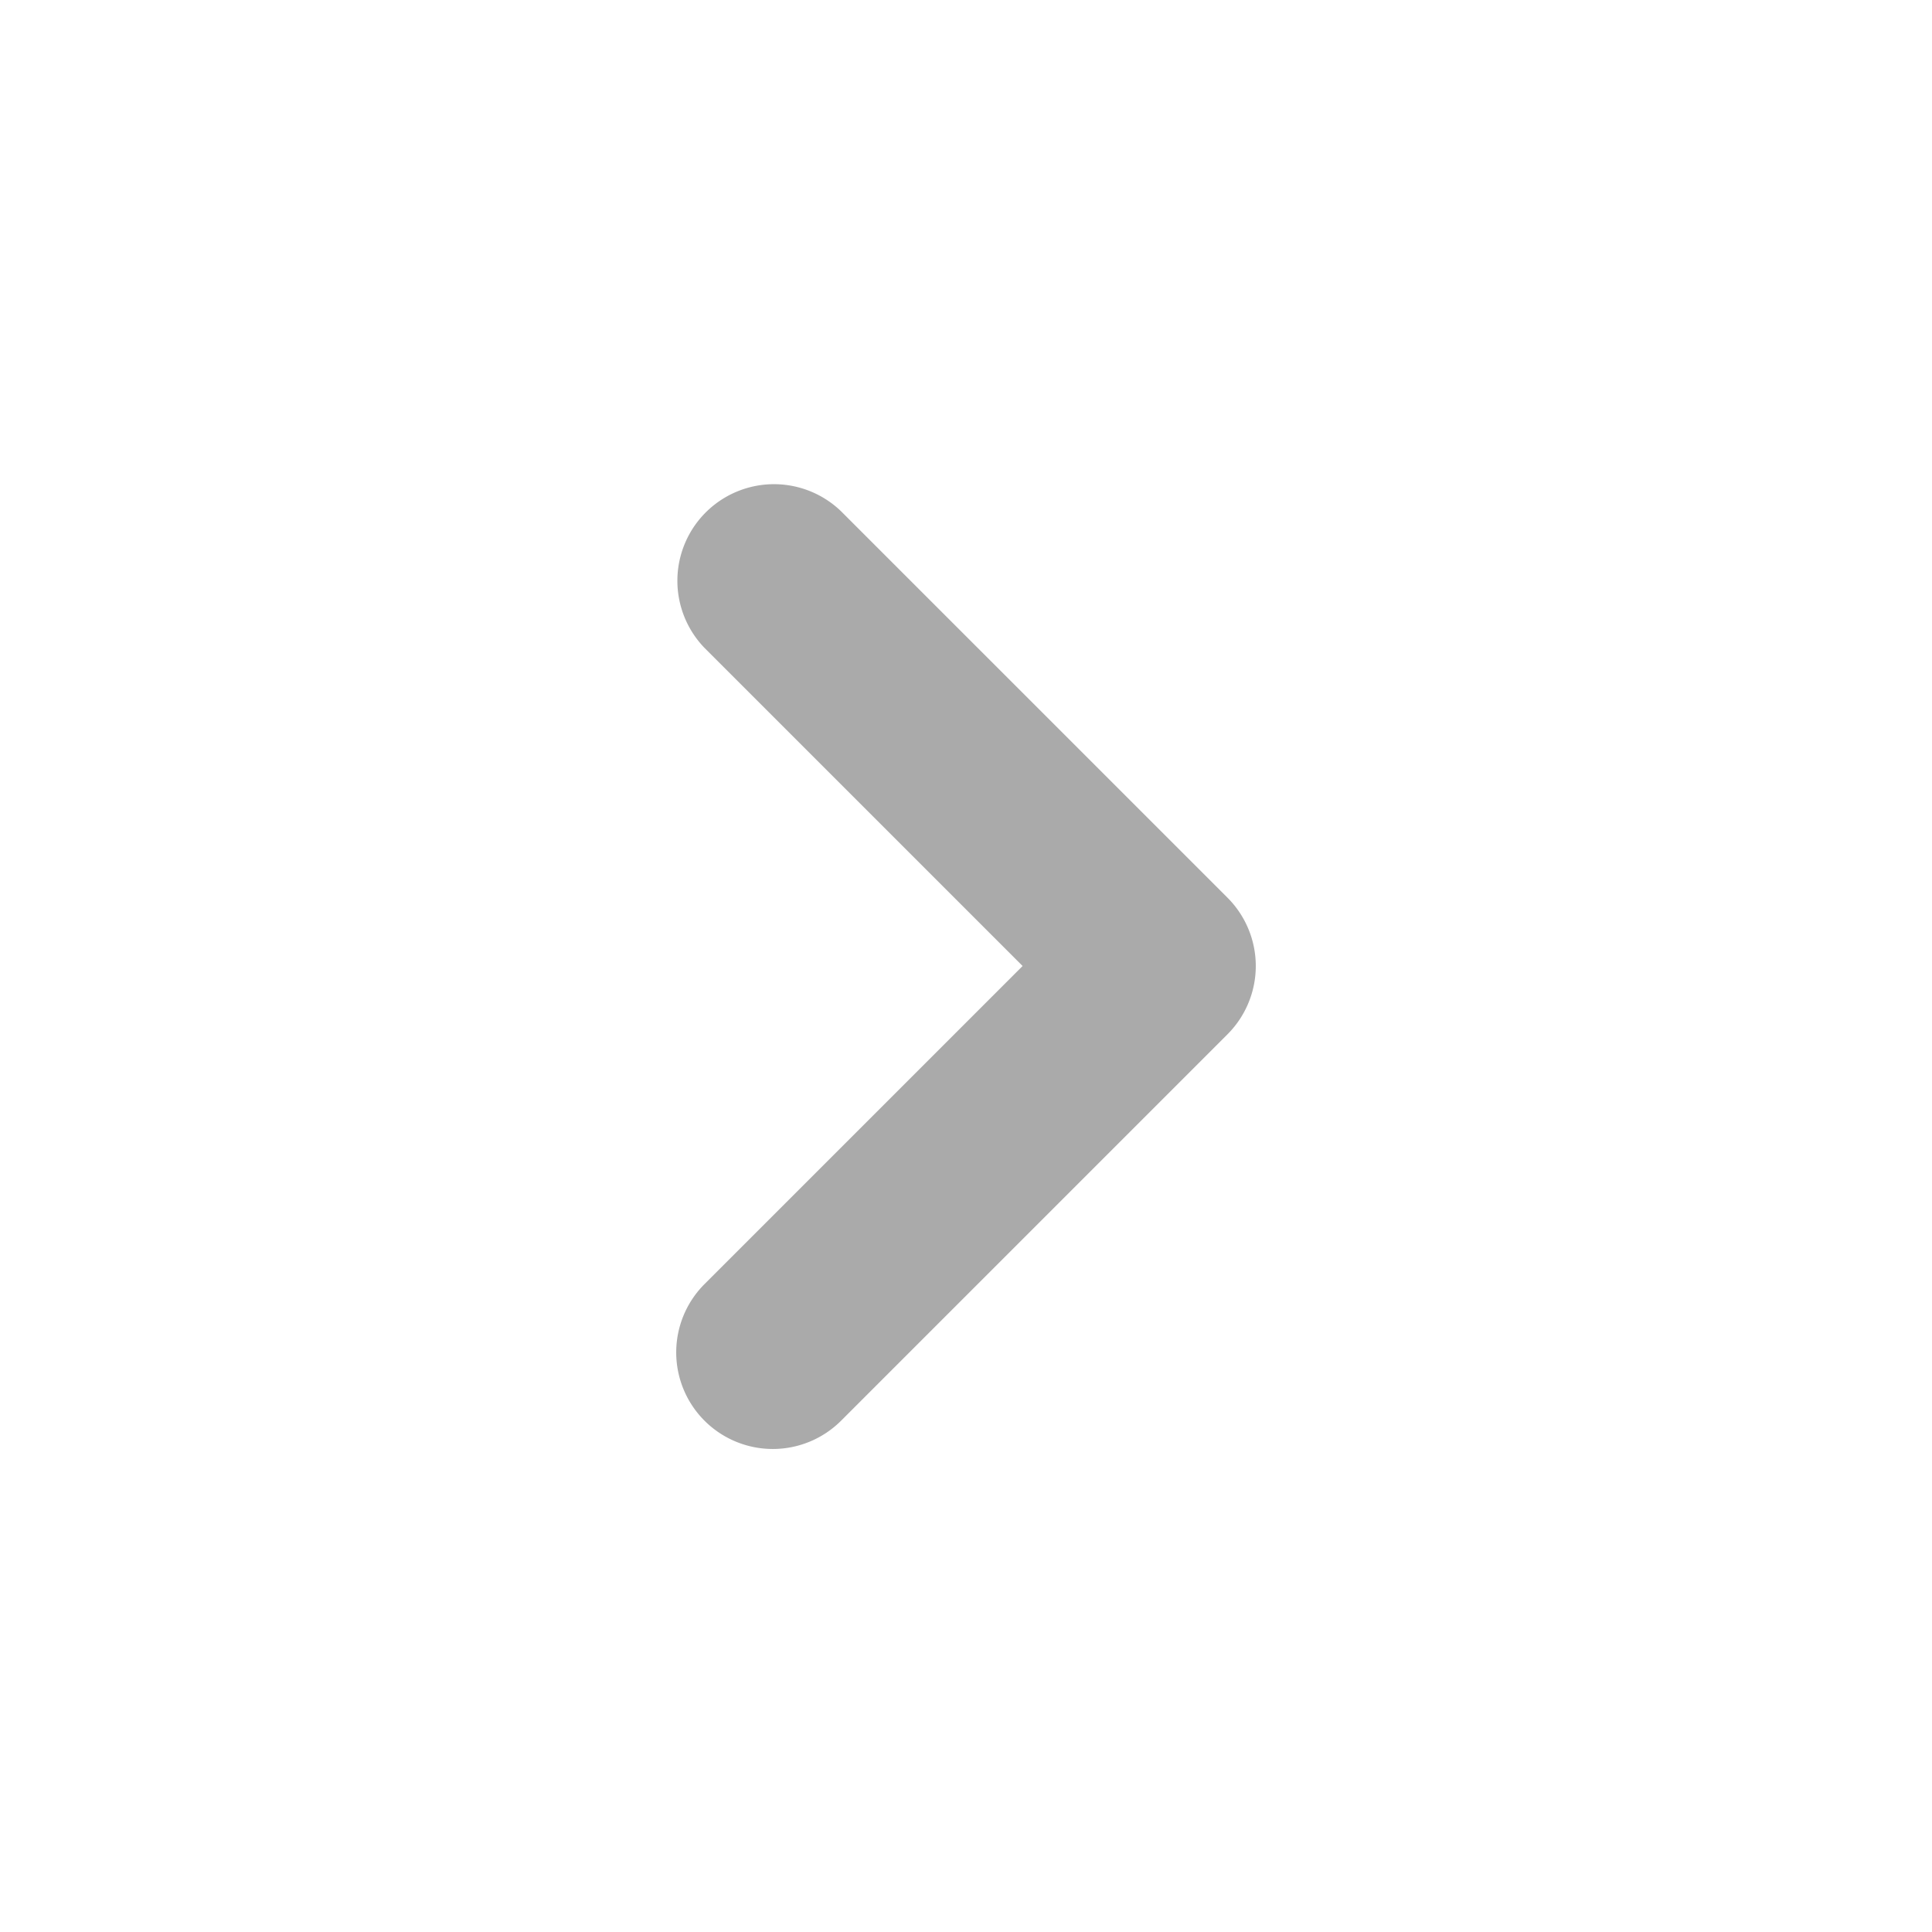
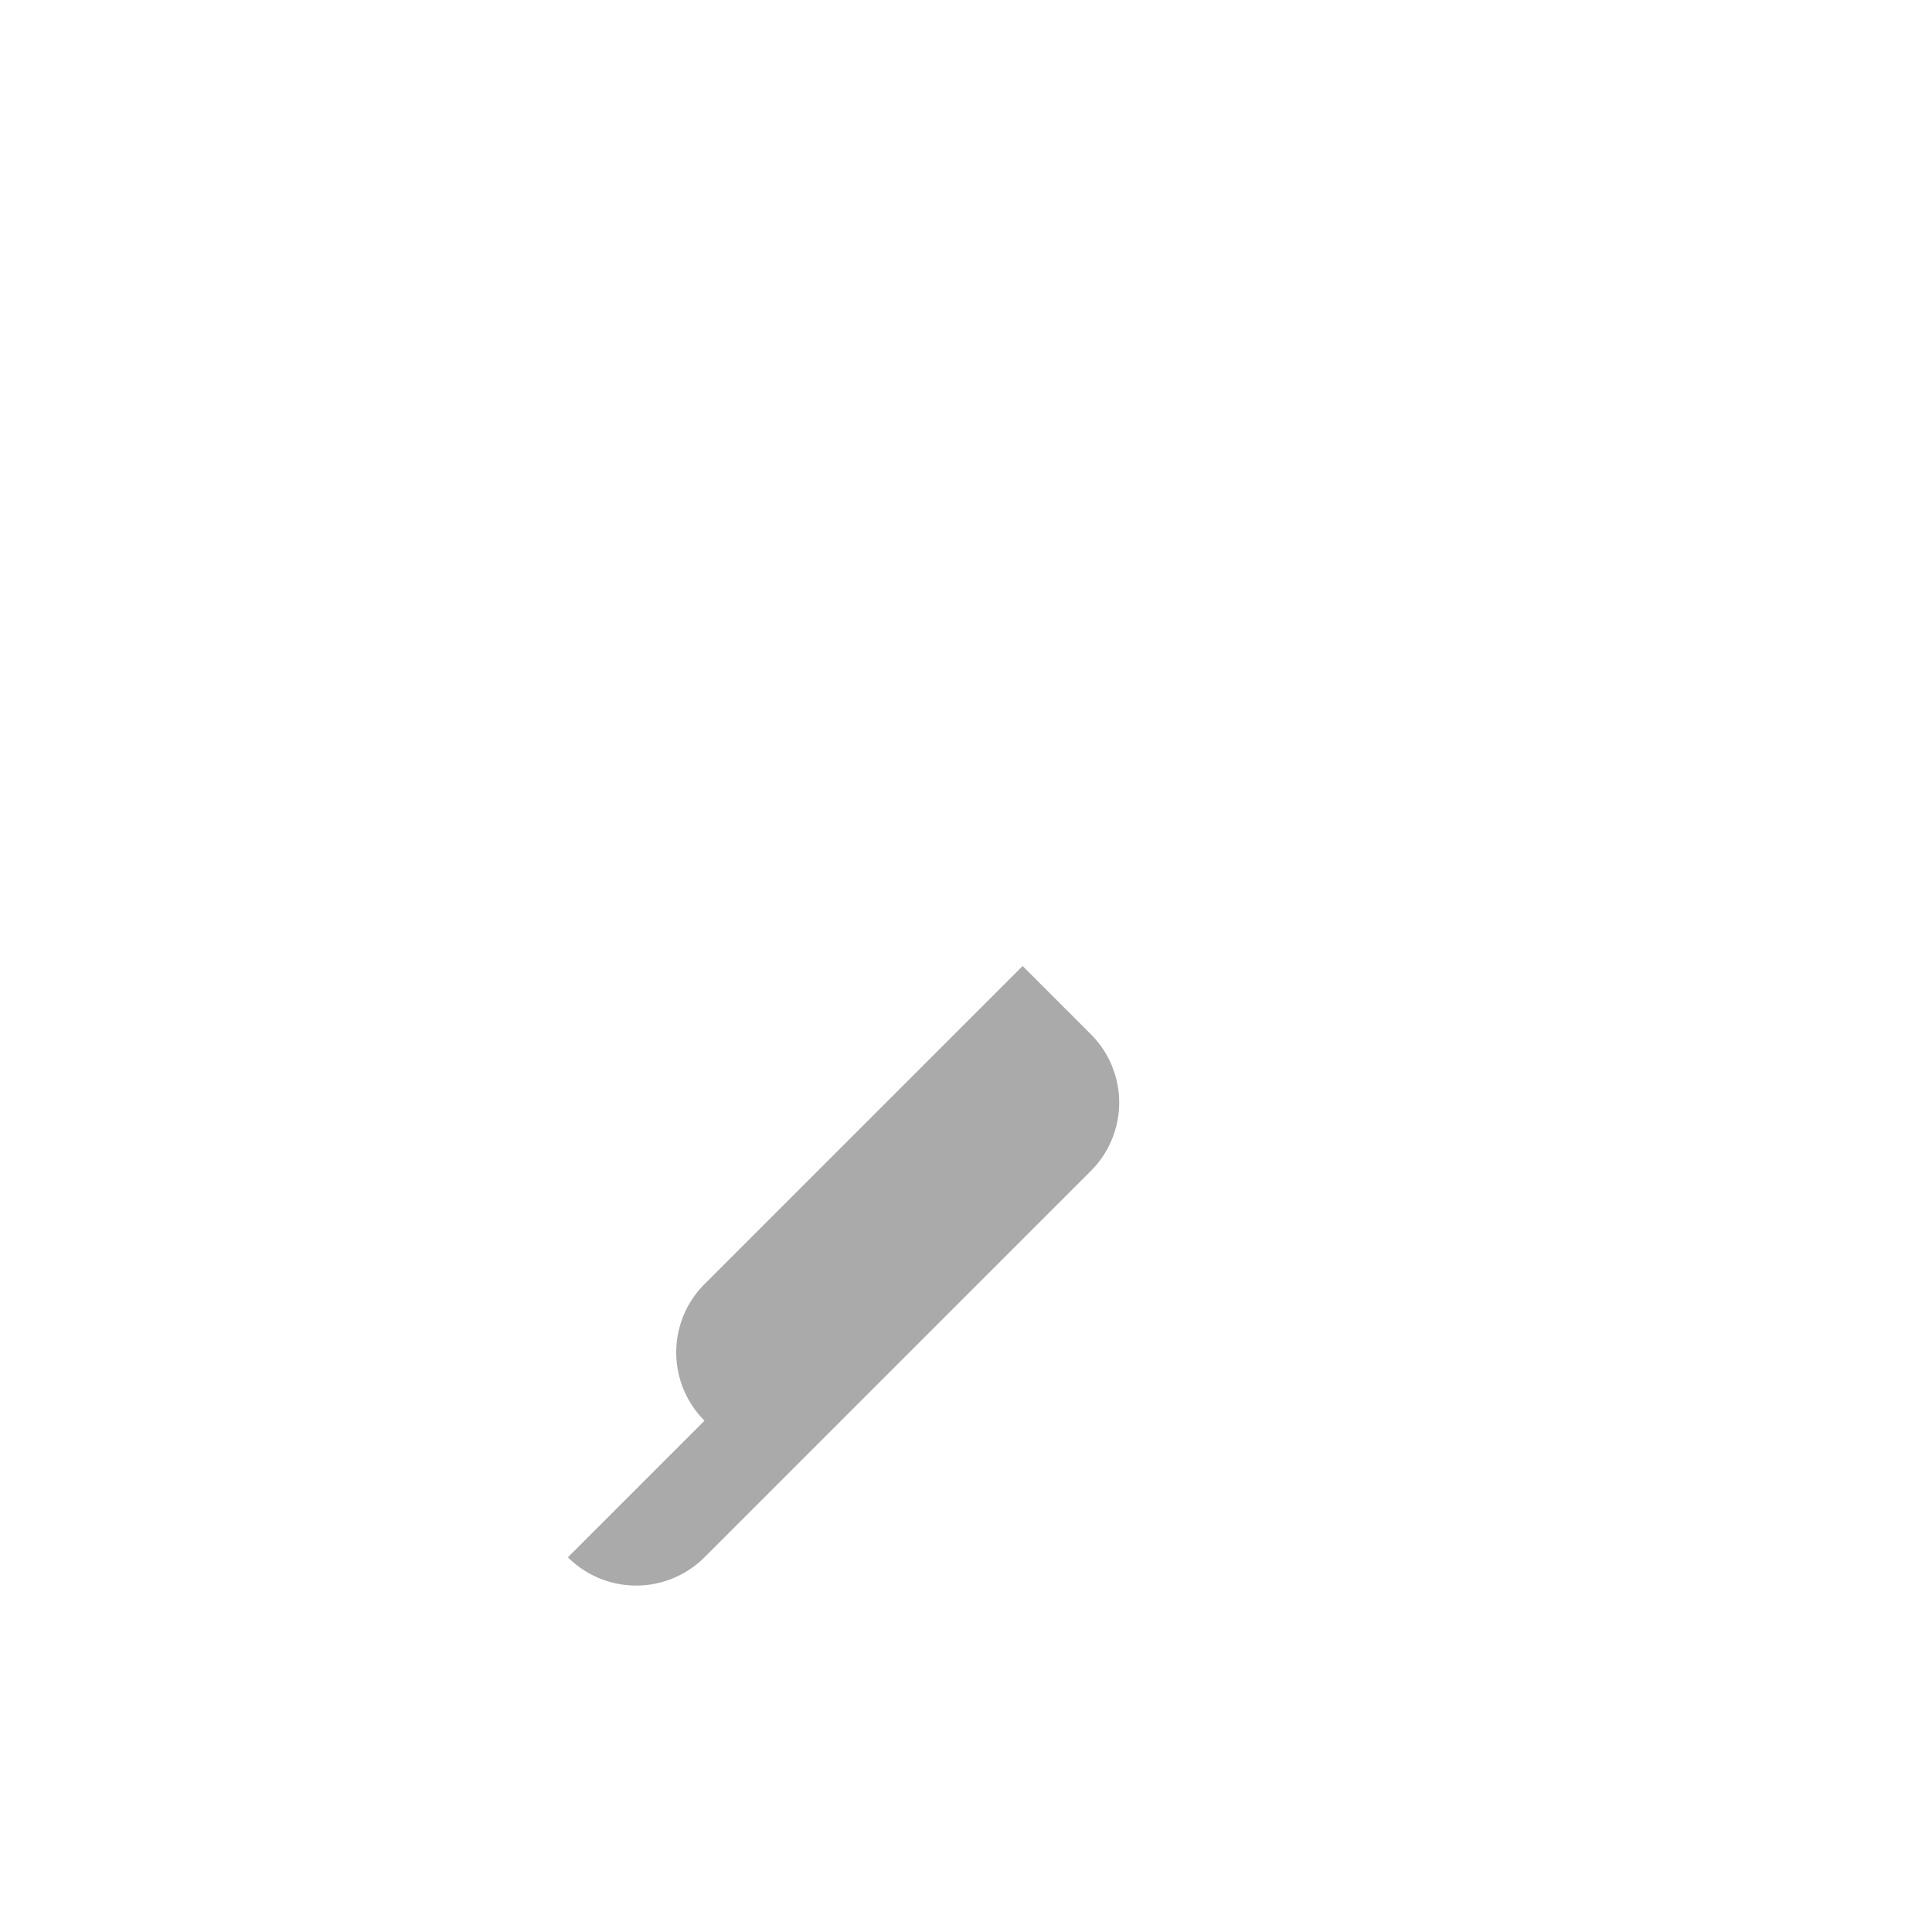
<svg xmlns="http://www.w3.org/2000/svg" width="20px" height="20px" viewBox="0 0 20 20" version="1.1">
-   <path fill="#aaa" fill-rule="evenodd" d="M7.293 14.707a1 1 0 010-1.414L10.586 10 7.293 6.707a1 1 0 011.414-1.414l4 4a1 1 0 010 1.414l-4 4a1 1 0 01-1.414 0z" clip-rule="evenodd" />
+   <path fill="#aaa" fill-rule="evenodd" d="M7.293 14.707a1 1 0 010-1.414L10.586 10 7.293 6.707l4 4a1 1 0 010 1.414l-4 4a1 1 0 01-1.414 0z" clip-rule="evenodd" />
</svg>